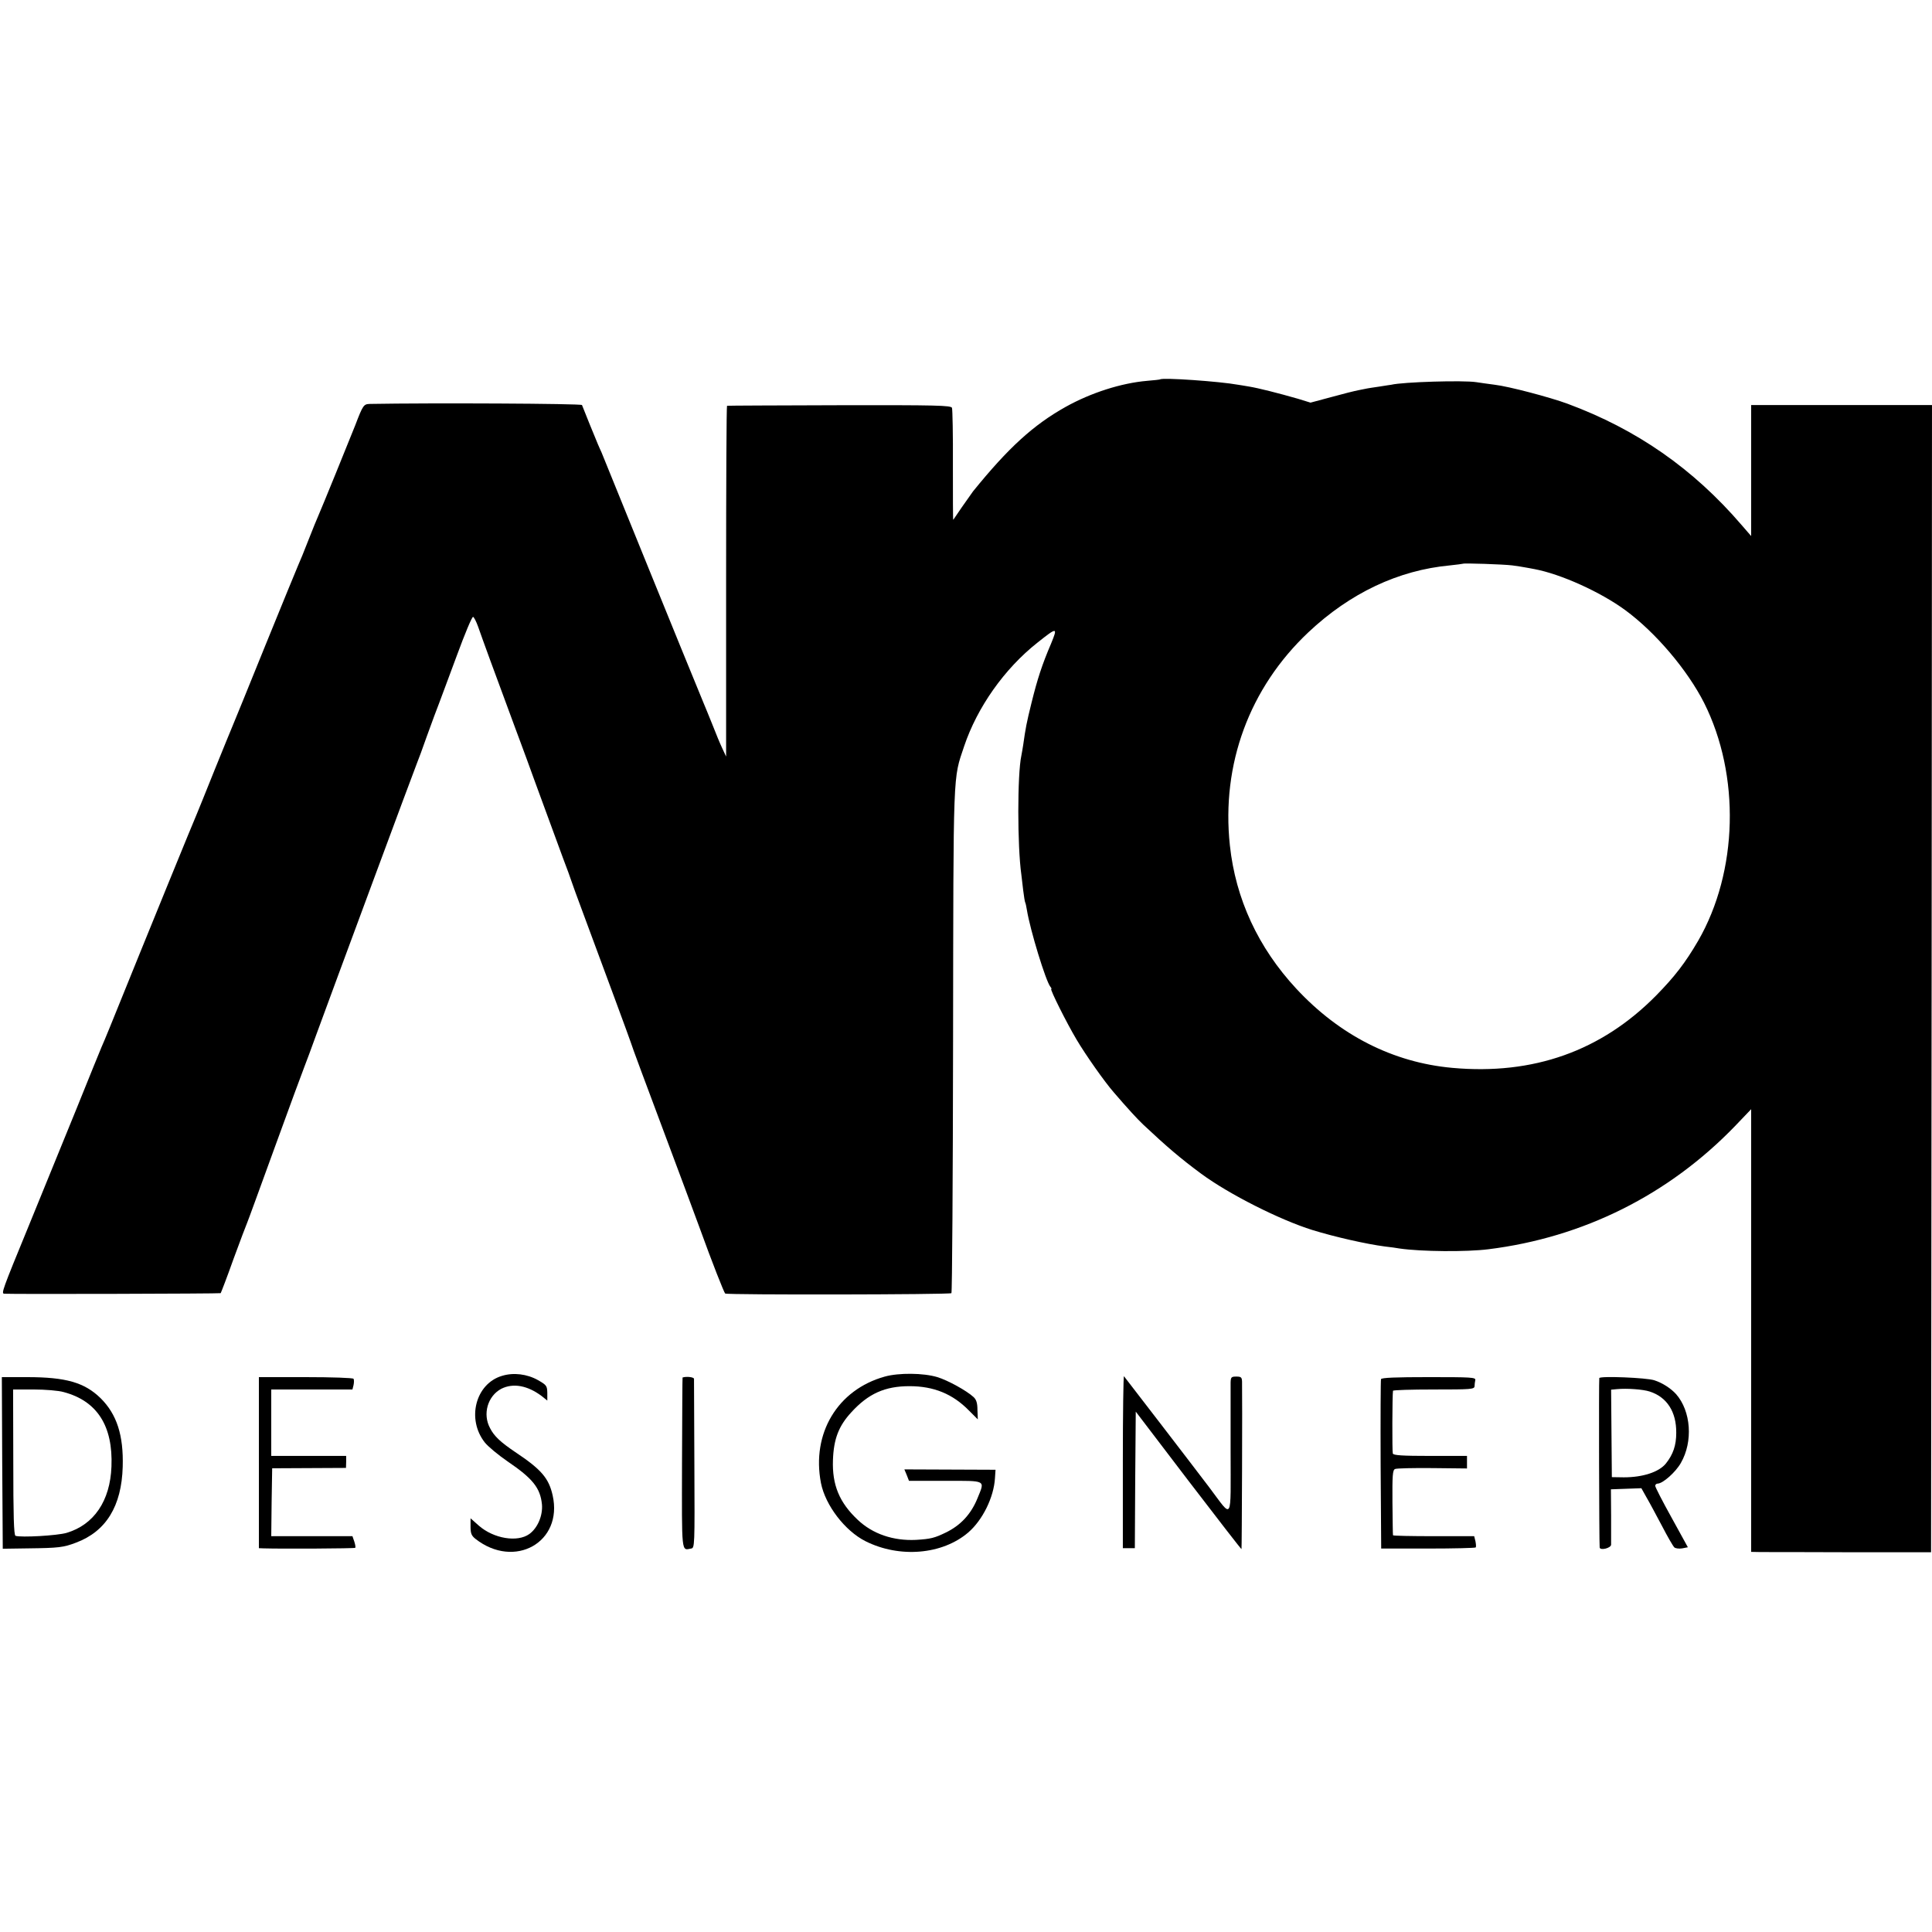
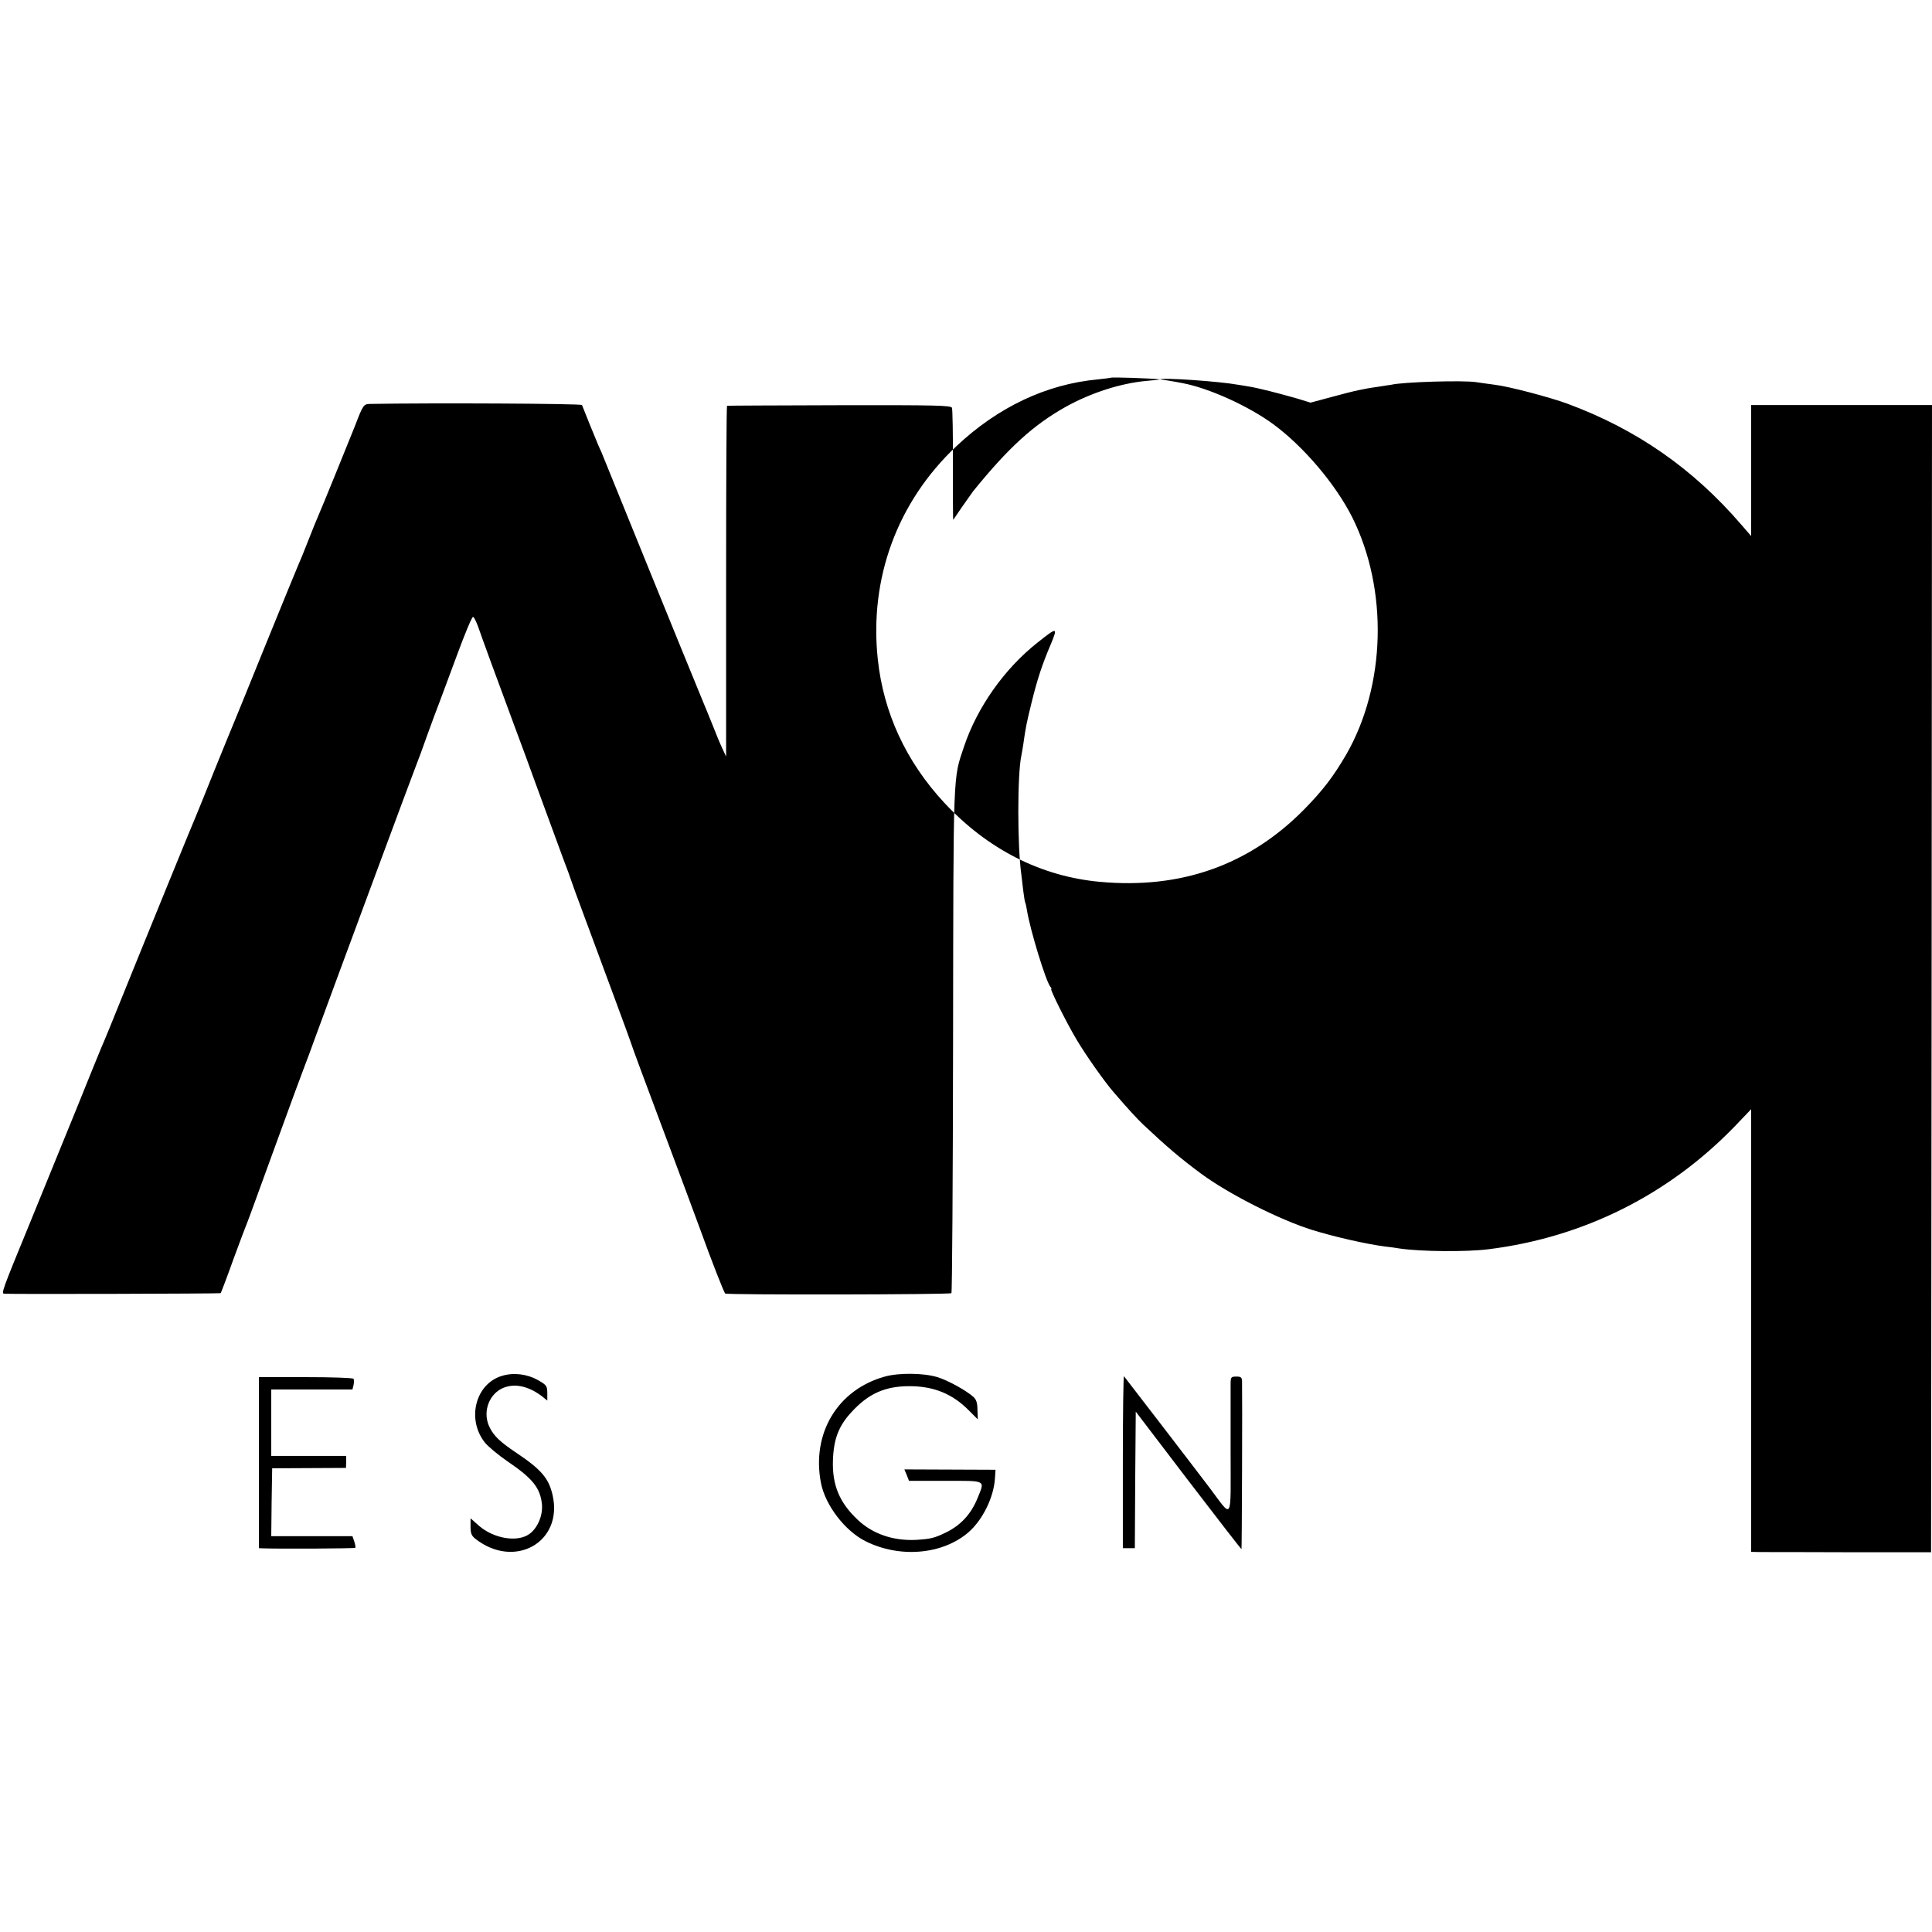
<svg xmlns="http://www.w3.org/2000/svg" version="1.0" width="1047pt" height="1047pt" viewBox="0 0 1047 1047" preserveAspectRatio="xMidYMid meet">
  <g transform="translate(0,1047) scale(0.1,-0.1)" fill="#000000" stroke="none">
-     <path d="M6287 8414 c-1 -1 -33 -5 -72 -8 -138 -12 -302 -64 -440 -141 -175 -98 -310 -221 -502 -458 -8 -11 -35 -49 -60 -85 -25 -37 -46 -68 -47 -69 -2 -2 -2 131 -2 295 1 163 -2 304 -5 312 -6 13 -82 15 -611 14 -331 -1 -605 -2 -608 -3 -3 0 -5 -428 -5 -951 l0 -950 -20 43 c-11 23 -35 80 -53 127 -19 47 -40 99 -47 115 -16 38 -217 530 -300 735 -77 190 -242 597 -255 628 -6 12 -14 32 -20 45 -5 12 -26 63 -46 112 -20 50 -38 95 -40 100 -3 8 -815 12 -1150 6 -33 -1 -37 -6 -79 -116 -26 -66 -187 -462 -200 -490 -7 -16 -32 -76 -54 -133 -22 -57 -47 -118 -55 -135 -8 -18 -89 -216 -181 -442 -91 -225 -170 -419 -175 -430 -5 -11 -48 -117 -96 -235 -47 -118 -92 -228 -99 -245 -14 -31 -251 -611 -471 -1155 -19 -47 -39 -94 -44 -105 -5 -11 -67 -164 -138 -340 -72 -176 -187 -459 -257 -630 -143 -348 -149 -365 -132 -366 46 -3 1169 0 1173 3 2 3 34 85 69 184 36 98 70 188 75 199 5 11 72 196 150 410 78 215 150 410 160 435 10 25 38 101 63 170 90 246 538 1455 547 1475 5 11 30 79 55 150 26 72 55 150 65 175 9 25 53 141 96 258 43 117 82 211 88 209 5 -2 17 -25 27 -53 27 -77 79 -220 201 -549 16 -44 45 -120 63 -170 18 -49 60 -166 95 -260 34 -93 80 -217 101 -275 22 -58 42 -112 44 -120 2 -8 35 -98 73 -200 103 -277 246 -664 249 -675 1 -5 27 -77 58 -160 244 -653 291 -779 315 -845 70 -194 134 -355 140 -360 13 -8 1218 -6 1226 2 4 4 8 621 9 1370 2 1489 -1 1411 60 1594 71 211 218 420 398 562 107 85 110 84 73 -6 -48 -112 -74 -191 -106 -321 -27 -109 -32 -136 -45 -228 -3 -21 -8 -47 -10 -58 -22 -102 -22 -489 0 -645 2 -14 6 -52 10 -85 4 -33 9 -63 11 -66 2 -3 6 -21 9 -40 18 -111 103 -387 127 -416 6 -7 8 -13 5 -13 -8 0 83 -183 138 -275 48 -81 151 -228 202 -286 72 -84 130 -147 159 -174 130 -122 203 -184 314 -266 149 -110 426 -250 603 -305 120 -37 292 -76 392 -89 28 -3 64 -8 80 -11 117 -17 362 -19 481 -4 515 64 977 295 1337 668 l87 91 0 -1199 0 -1200 53 -1 c28 0 248 0 487 -1 l435 0 3 3109 2 3108 -490 0 -490 0 0 -355 0 -355 -52 60 c-262 305 -568 518 -943 657 -95 35 -318 94 -395 103 -30 4 -75 10 -100 14 -71 11 -398 1 -460 -14 -3 0 -32 -5 -65 -10 -33 -5 -62 -9 -65 -10 -3 -1 -23 -5 -45 -9 -22 -4 -90 -21 -151 -38 l-112 -30 -68 21 c-108 31 -215 58 -264 66 -25 4 -52 9 -61 10 -98 18 -410 40 -422 29z m1908 -1008 c28 -4 57 -8 65 -10 8 -1 33 -6 55 -10 144 -27 358 -124 492 -222 165 -121 337 -324 428 -503 197 -393 184 -914 -32 -1289 -70 -120 -127 -194 -228 -297 -297 -301 -666 -432 -1105 -392 -320 29 -610 176 -845 429 -207 223 -329 487 -360 777 -47 439 106 853 425 1154 226 213 488 337 768 363 37 4 68 8 70 9 5 4 218 -3 267 -9z" />
+     <path d="M6287 8414 c-1 -1 -33 -5 -72 -8 -138 -12 -302 -64 -440 -141 -175 -98 -310 -221 -502 -458 -8 -11 -35 -49 -60 -85 -25 -37 -46 -68 -47 -69 -2 -2 -2 131 -2 295 1 163 -2 304 -5 312 -6 13 -82 15 -611 14 -331 -1 -605 -2 -608 -3 -3 0 -5 -428 -5 -951 l0 -950 -20 43 c-11 23 -35 80 -53 127 -19 47 -40 99 -47 115 -16 38 -217 530 -300 735 -77 190 -242 597 -255 628 -6 12 -14 32 -20 45 -5 12 -26 63 -46 112 -20 50 -38 95 -40 100 -3 8 -815 12 -1150 6 -33 -1 -37 -6 -79 -116 -26 -66 -187 -462 -200 -490 -7 -16 -32 -76 -54 -133 -22 -57 -47 -118 -55 -135 -8 -18 -89 -216 -181 -442 -91 -225 -170 -419 -175 -430 -5 -11 -48 -117 -96 -235 -47 -118 -92 -228 -99 -245 -14 -31 -251 -611 -471 -1155 -19 -47 -39 -94 -44 -105 -5 -11 -67 -164 -138 -340 -72 -176 -187 -459 -257 -630 -143 -348 -149 -365 -132 -366 46 -3 1169 0 1173 3 2 3 34 85 69 184 36 98 70 188 75 199 5 11 72 196 150 410 78 215 150 410 160 435 10 25 38 101 63 170 90 246 538 1455 547 1475 5 11 30 79 55 150 26 72 55 150 65 175 9 25 53 141 96 258 43 117 82 211 88 209 5 -2 17 -25 27 -53 27 -77 79 -220 201 -549 16 -44 45 -120 63 -170 18 -49 60 -166 95 -260 34 -93 80 -217 101 -275 22 -58 42 -112 44 -120 2 -8 35 -98 73 -200 103 -277 246 -664 249 -675 1 -5 27 -77 58 -160 244 -653 291 -779 315 -845 70 -194 134 -355 140 -360 13 -8 1218 -6 1226 2 4 4 8 621 9 1370 2 1489 -1 1411 60 1594 71 211 218 420 398 562 107 85 110 84 73 -6 -48 -112 -74 -191 -106 -321 -27 -109 -32 -136 -45 -228 -3 -21 -8 -47 -10 -58 -22 -102 -22 -489 0 -645 2 -14 6 -52 10 -85 4 -33 9 -63 11 -66 2 -3 6 -21 9 -40 18 -111 103 -387 127 -416 6 -7 8 -13 5 -13 -8 0 83 -183 138 -275 48 -81 151 -228 202 -286 72 -84 130 -147 159 -174 130 -122 203 -184 314 -266 149 -110 426 -250 603 -305 120 -37 292 -76 392 -89 28 -3 64 -8 80 -11 117 -17 362 -19 481 -4 515 64 977 295 1337 668 l87 91 0 -1199 0 -1200 53 -1 c28 0 248 0 487 -1 l435 0 3 3109 2 3108 -490 0 -490 0 0 -355 0 -355 -52 60 c-262 305 -568 518 -943 657 -95 35 -318 94 -395 103 -30 4 -75 10 -100 14 -71 11 -398 1 -460 -14 -3 0 -32 -5 -65 -10 -33 -5 -62 -9 -65 -10 -3 -1 -23 -5 -45 -9 -22 -4 -90 -21 -151 -38 l-112 -30 -68 21 c-108 31 -215 58 -264 66 -25 4 -52 9 -61 10 -98 18 -410 40 -422 29z c28 -4 57 -8 65 -10 8 -1 33 -6 55 -10 144 -27 358 -124 492 -222 165 -121 337 -324 428 -503 197 -393 184 -914 -32 -1289 -70 -120 -127 -194 -228 -297 -297 -301 -666 -432 -1105 -392 -320 29 -610 176 -845 429 -207 223 -329 487 -360 777 -47 439 106 853 425 1154 226 213 488 337 768 363 37 4 68 8 70 9 5 4 218 -3 267 -9z" />
    <path d="M2721 3014 c-144 -42 -194 -235 -93 -362 17 -21 72 -67 123 -102 137 -93 177 -144 186 -233 5 -60 -23 -127 -68 -160 -65 -47 -194 -25 -274 45 l-45 40 0 -45 c0 -37 5 -49 26 -66 212 -167 476 -19 419 235 -21 94 -62 141 -203 235 -80 54 -114 86 -136 129 -42 77 -13 175 61 214 64 32 142 18 219 -40 l30 -24 0 42 c-1 38 -4 42 -51 69 -59 33 -132 42 -194 23z" />
    <path d="M4795 3010 c-256 -71 -398 -308 -346 -577 24 -121 130 -259 241 -315 185 -93 417 -73 557 47 78 67 139 191 145 295 l3 45 -247 1 -247 1 13 -31 12 -31 197 0 c226 0 215 6 174 -95 -35 -86 -91 -146 -171 -185 -62 -30 -82 -35 -162 -40 -123 -6 -235 32 -316 109 -99 93 -139 189 -134 324 4 114 31 184 99 258 93 102 183 142 316 142 131 0 234 -42 322 -132 l48 -48 -2 51 c0 38 -6 56 -21 70 -38 35 -140 91 -196 108 -76 23 -210 24 -285 3z" />
    <path d="M6085 2549 l0 -469 32 0 33 0 2 370 3 370 285 -374 c157 -205 286 -372 288 -371 2 2 5 825 3 908 -1 23 -5 27 -31 27 -27 0 -30 -3 -31 -32 0 -18 0 -186 0 -372 0 -392 14 -368 -116 -196 -90 119 -453 591 -462 602 -3 4 -6 -204 -6 -463z" />
-     <path d="M12 2542 l3 -465 137 2 c166 2 192 5 260 31 163 61 247 198 253 411 5 171 -32 285 -120 372 -87 85 -188 114 -398 114 l-137 0 2 -465z m333 384 c181 -48 268 -183 259 -404 -7 -186 -95 -315 -243 -359 -51 -15 -247 -26 -277 -16 -9 3 -12 113 -12 399 l-1 394 112 0 c62 0 135 -6 162 -14z" />
    <path d="M1403 2544 l0 -464 26 -1 c94 -3 492 -1 496 3 3 3 0 18 -5 34 l-10 29 -220 0 -220 0 2 184 3 184 200 1 200 1 1 33 0 32 -203 0 -203 0 0 180 0 180 220 0 220 0 6 24 c3 14 3 29 0 34 -3 5 -116 9 -259 9 l-254 0 0 -463z" />
-     <path d="M3699 3005 c-1 0 -2 -208 -3 -462 -1 -499 -4 -475 49 -465 20 3 20 11 18 455 -1 249 -2 458 -2 465 -1 9 -40 14 -62 7z" />
-     <path d="M7484 2996 c-2 -6 -3 -215 -2 -465 l3 -453 253 0 c140 0 256 3 259 6 3 2 2 17 -1 33 l-7 28 -219 0 c-121 0 -221 2 -221 5 -1 3 -2 83 -3 178 -1 147 1 175 14 181 8 4 99 6 203 5 l187 -2 0 34 0 34 -199 0 c-150 0 -200 3 -203 13 -4 10 -3 318 1 340 0 4 100 7 221 7 203 0 220 1 221 18 0 9 2 24 4 33 3 15 -23 16 -252 16 -179 0 -256 -3 -259 -11z" />
-     <path d="M8667 3002 c-3 -6 -1 -892 2 -918 2 -18 61 -4 62 15 0 9 0 80 0 158 l-1 142 82 3 83 3 28 -50 c16 -27 53 -97 84 -155 30 -58 60 -110 67 -116 6 -5 25 -8 42 -5 l31 6 -88 160 c-49 88 -89 166 -89 173 0 6 6 12 13 12 28 0 98 62 126 112 67 116 55 281 -26 373 -28 31 -74 61 -118 75 -42 14 -292 24 -298 12z m273 -73 c93 -30 145 -109 144 -224 0 -68 -17 -117 -56 -166 -38 -47 -126 -75 -228 -75 l-65 1 -2 237 -2 237 32 3 c53 5 140 -1 177 -13z" />
  </g>
</svg>